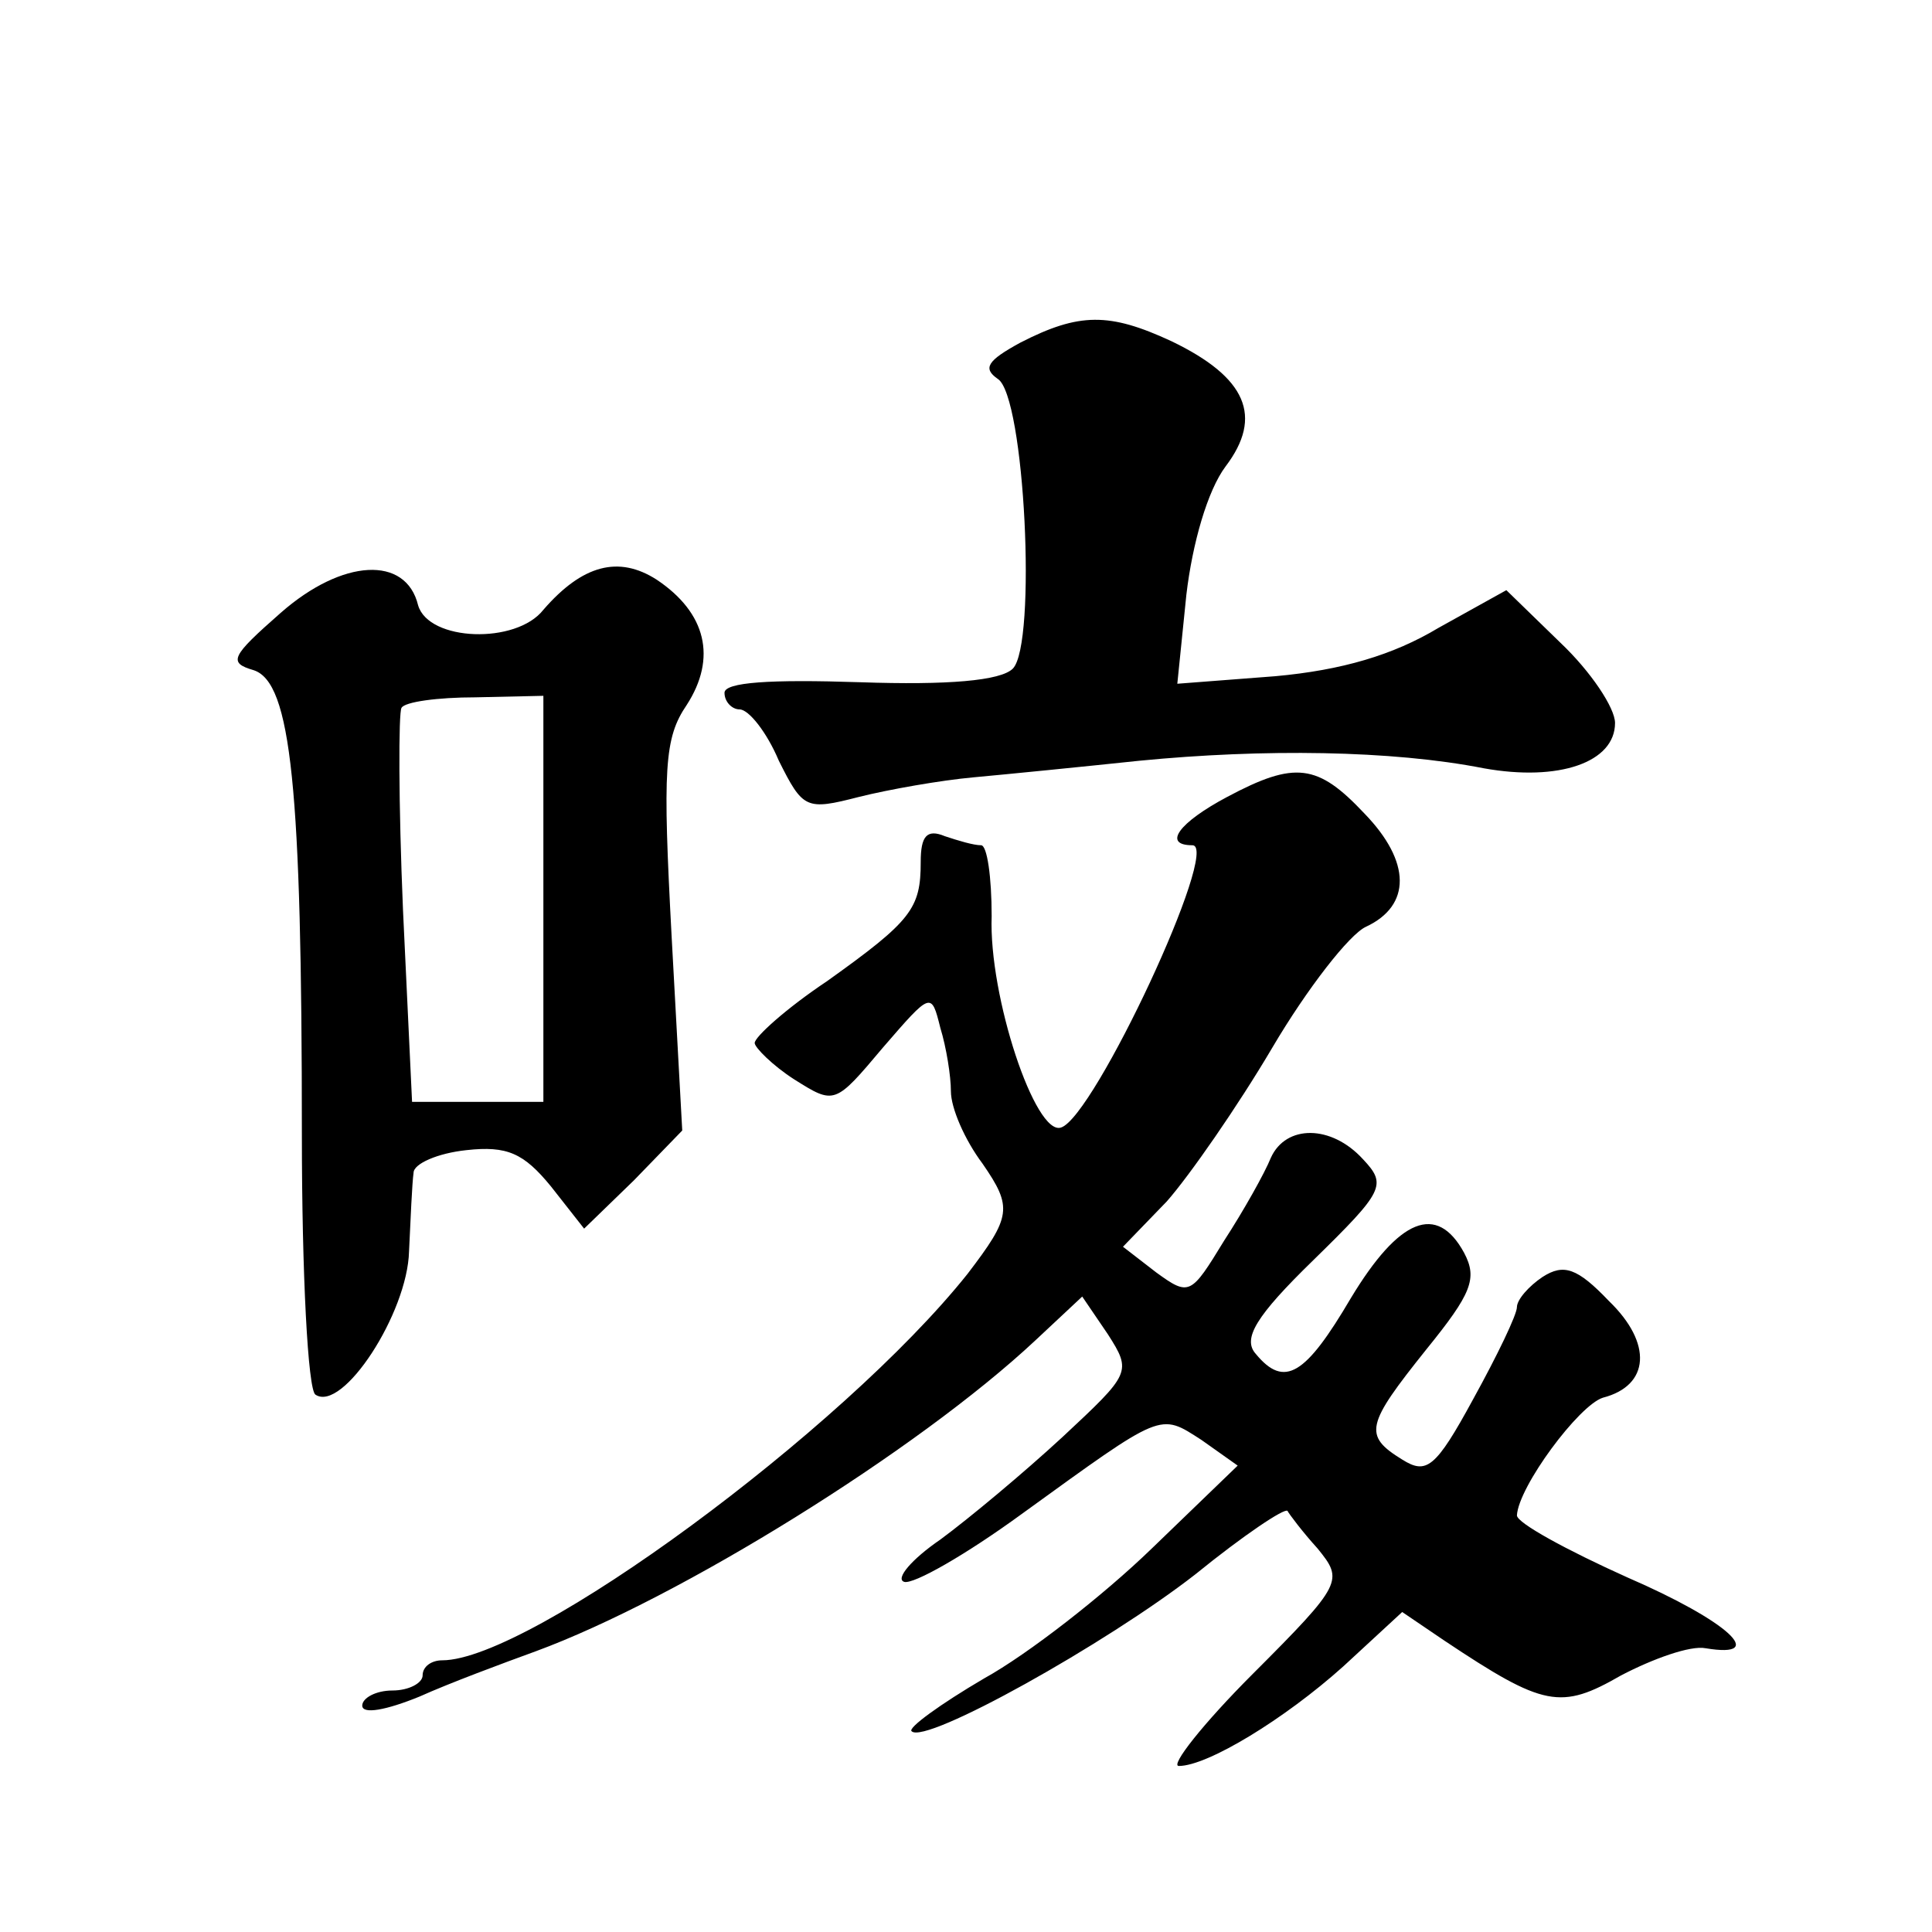
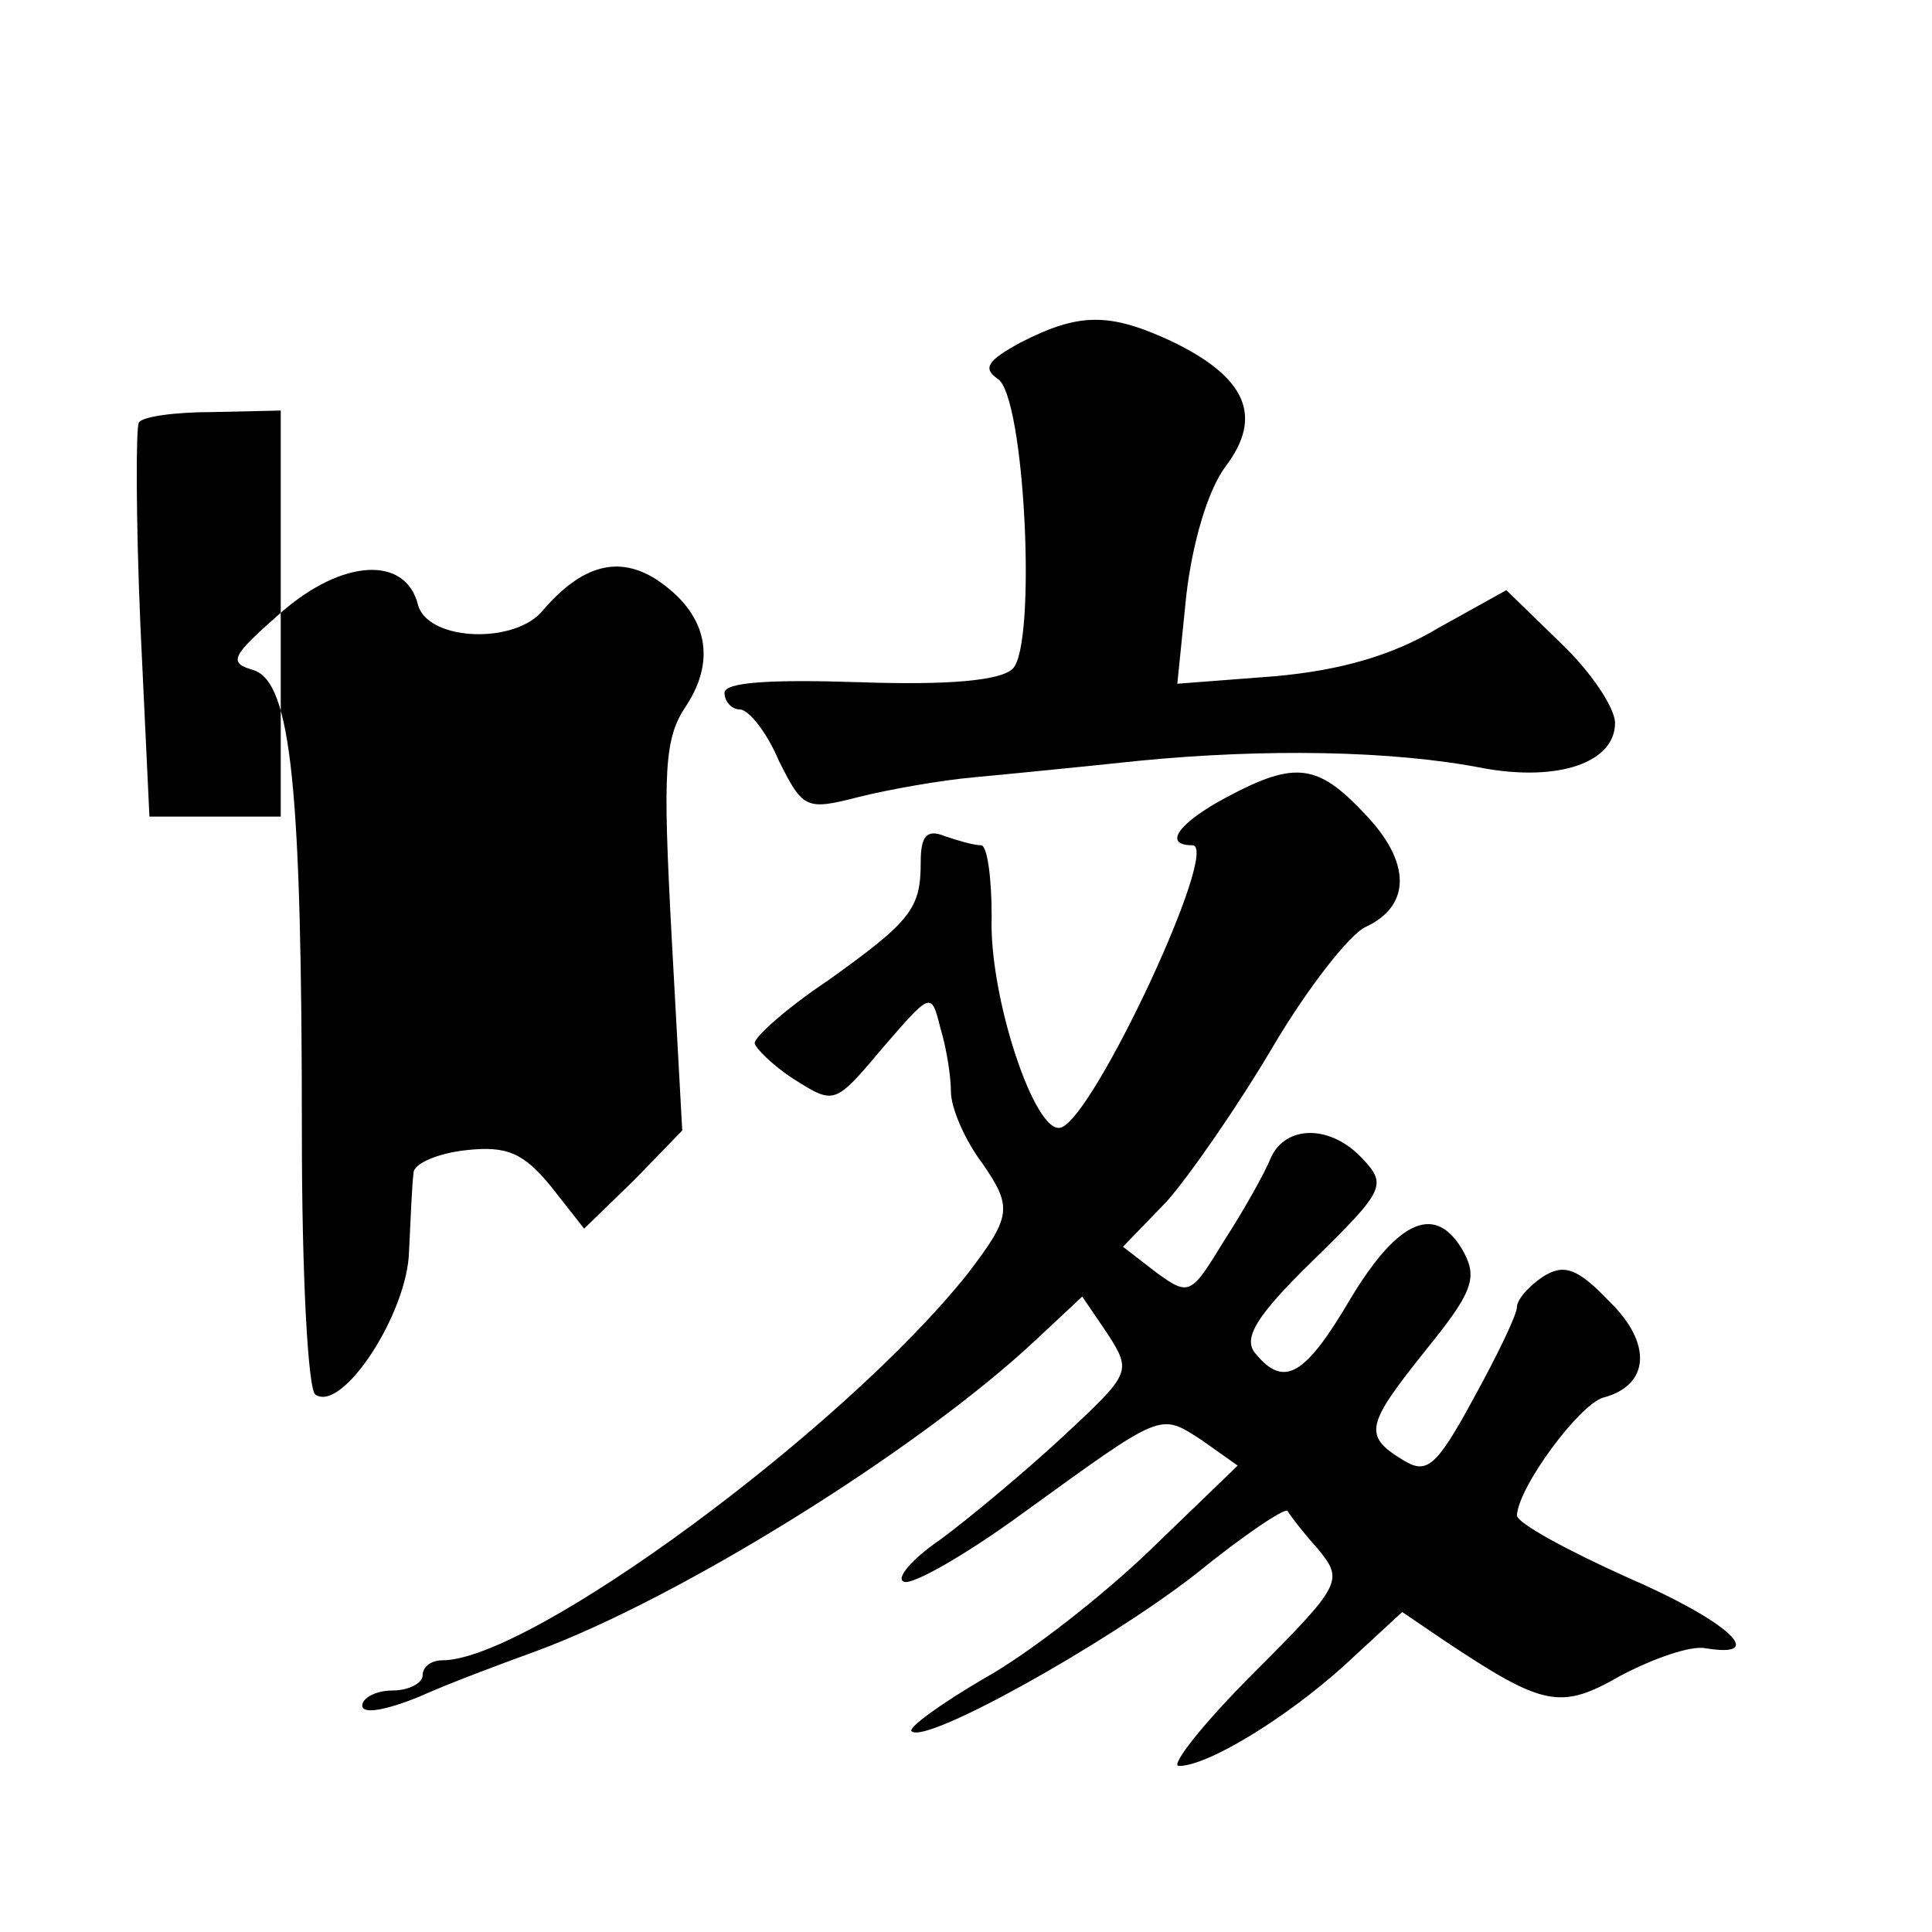
<svg xmlns="http://www.w3.org/2000/svg" version="1.0" width="128pt" height="128pt" viewBox="0 0 128 128" preserveAspectRatio="xMidYMid meet">
  <g transform="translate(0,128) scale(0.1,-0.1)" fill="#0" stroke="none">
-     <path d="M676 1053 c-22 -12 -25 -17 -15 -24 18 -11 26 -176 10 -192 -8 -8 -43 -11 -101 -9 -60 2 -90 0 -90 -7 0 -6 5 -11 10 -11 6 0 18 -15 26 -34 16 -32 18 -33 53 -24 20 5 54 11 76 13 22 2 72 7 110 11 82 8 167 7 228 -5 50 -9 87 4 87 30 0 10 -16 34 -36 53 l-36 35 -45 -25 c-30 -18 -64 -28 -108 -32 l-65 -5 6 59 c4 34 14 69 26 85 25 33 14 59 -36 83 -41 19 -61 19 -100 -1z M186 874 c-33 -29 -35 -33 -18 -38 25 -8 32 -78 32 -308 0 -92 4 -169 9 -172 18 -12 61 54 62 95 1 21 2 45 3 52 0 6 16 13 35 15 27 3 38 -2 56 -24 l22 -28 33 32 32 33 -7 128 c-6 112 -5 132 10 154 20 31 13 61 -20 83 -25 16 -49 10 -75 -20 -18 -23 -76 -21 -83 3 -8 33 -50 31 -91 -5z m174 -189 l0 -135 -44 0 -43 0 -6 127 c-3 71 -3 131 -1 134 2 4 24 7 49 7 l45 1 0 -134z M813 752 c-32 -17 -43 -32 -23 -32 19 0 -65 -180 -87 -187 -17 -6 -48 87 -46 140 0 26 -3 47 -7 47 -5 0 -15 3 -24 6 -12 5 -16 0 -16 -17 0 -31 -6 -39 -62 -79 -27 -18 -48 -37 -48 -41 0 -3 12 -15 26 -24 27 -17 27 -17 59 21 32 37 32 37 38 13 4 -13 7 -32 7 -42 0 -11 9 -32 21 -48 20 -29 19 -35 -10 -73 -83 -104 -290 -256 -348 -256 -7 0 -13 -4 -13 -10 0 -5 -9 -10 -20 -10 -11 0 -20 -5 -20 -10 0 -6 16 -3 38 6 20 9 55 22 77 30 95 35 253 133 331 206 l31 29 17 -25 c16 -25 15 -26 -30 -68 -26 -24 -62 -54 -81 -68 -19 -13 -30 -26 -24 -28 6 -2 41 18 78 45 94 68 91 67 119 49 l24 -17 -57 -55 c-32 -31 -82 -70 -111 -86 -29 -17 -51 -33 -48 -35 9 -9 129 58 188 104 32 26 59 44 61 42 1 -2 10 -14 20 -25 17 -21 17 -23 -43 -83 -33 -33 -55 -61 -49 -61 19 0 70 31 109 66 l39 36 28 -19 c66 -44 77 -46 117 -23 21 11 46 20 56 18 42 -7 15 18 -52 47 -40 18 -73 36 -73 41 1 19 41 73 57 78 31 8 33 36 4 64 -21 22 -30 25 -44 16 -9 -6 -17 -15 -17 -20 0 -5 -13 -32 -29 -61 -25 -46 -31 -50 -47 -40 -26 16 -24 23 16 73 30 37 34 47 25 64 -18 33 -43 23 -75 -30 -30 -51 -44 -60 -63 -37 -9 10 0 25 38 62 47 46 49 50 33 67 -21 23 -51 23 -61 1 -4 -10 -18 -35 -31 -55 -22 -36 -23 -37 -45 -21 l-22 17 29 30 c15 17 47 63 70 102 23 39 51 75 62 80 30 14 30 43 -1 75 -31 33 -46 35 -91 11z" />
+     <path d="M676 1053 c-22 -12 -25 -17 -15 -24 18 -11 26 -176 10 -192 -8 -8 -43 -11 -101 -9 -60 2 -90 0 -90 -7 0 -6 5 -11 10 -11 6 0 18 -15 26 -34 16 -32 18 -33 53 -24 20 5 54 11 76 13 22 2 72 7 110 11 82 8 167 7 228 -5 50 -9 87 4 87 30 0 10 -16 34 -36 53 l-36 35 -45 -25 c-30 -18 -64 -28 -108 -32 l-65 -5 6 59 c4 34 14 69 26 85 25 33 14 59 -36 83 -41 19 -61 19 -100 -1z M186 874 c-33 -29 -35 -33 -18 -38 25 -8 32 -78 32 -308 0 -92 4 -169 9 -172 18 -12 61 54 62 95 1 21 2 45 3 52 0 6 16 13 35 15 27 3 38 -2 56 -24 l22 -28 33 32 32 33 -7 128 c-6 112 -5 132 10 154 20 31 13 61 -20 83 -25 16 -49 10 -75 -20 -18 -23 -76 -21 -83 3 -8 33 -50 31 -91 -5z l0 -135 -44 0 -43 0 -6 127 c-3 71 -3 131 -1 134 2 4 24 7 49 7 l45 1 0 -134z M813 752 c-32 -17 -43 -32 -23 -32 19 0 -65 -180 -87 -187 -17 -6 -48 87 -46 140 0 26 -3 47 -7 47 -5 0 -15 3 -24 6 -12 5 -16 0 -16 -17 0 -31 -6 -39 -62 -79 -27 -18 -48 -37 -48 -41 0 -3 12 -15 26 -24 27 -17 27 -17 59 21 32 37 32 37 38 13 4 -13 7 -32 7 -42 0 -11 9 -32 21 -48 20 -29 19 -35 -10 -73 -83 -104 -290 -256 -348 -256 -7 0 -13 -4 -13 -10 0 -5 -9 -10 -20 -10 -11 0 -20 -5 -20 -10 0 -6 16 -3 38 6 20 9 55 22 77 30 95 35 253 133 331 206 l31 29 17 -25 c16 -25 15 -26 -30 -68 -26 -24 -62 -54 -81 -68 -19 -13 -30 -26 -24 -28 6 -2 41 18 78 45 94 68 91 67 119 49 l24 -17 -57 -55 c-32 -31 -82 -70 -111 -86 -29 -17 -51 -33 -48 -35 9 -9 129 58 188 104 32 26 59 44 61 42 1 -2 10 -14 20 -25 17 -21 17 -23 -43 -83 -33 -33 -55 -61 -49 -61 19 0 70 31 109 66 l39 36 28 -19 c66 -44 77 -46 117 -23 21 11 46 20 56 18 42 -7 15 18 -52 47 -40 18 -73 36 -73 41 1 19 41 73 57 78 31 8 33 36 4 64 -21 22 -30 25 -44 16 -9 -6 -17 -15 -17 -20 0 -5 -13 -32 -29 -61 -25 -46 -31 -50 -47 -40 -26 16 -24 23 16 73 30 37 34 47 25 64 -18 33 -43 23 -75 -30 -30 -51 -44 -60 -63 -37 -9 10 0 25 38 62 47 46 49 50 33 67 -21 23 -51 23 -61 1 -4 -10 -18 -35 -31 -55 -22 -36 -23 -37 -45 -21 l-22 17 29 30 c15 17 47 63 70 102 23 39 51 75 62 80 30 14 30 43 -1 75 -31 33 -46 35 -91 11z" />
  </g>
</svg>